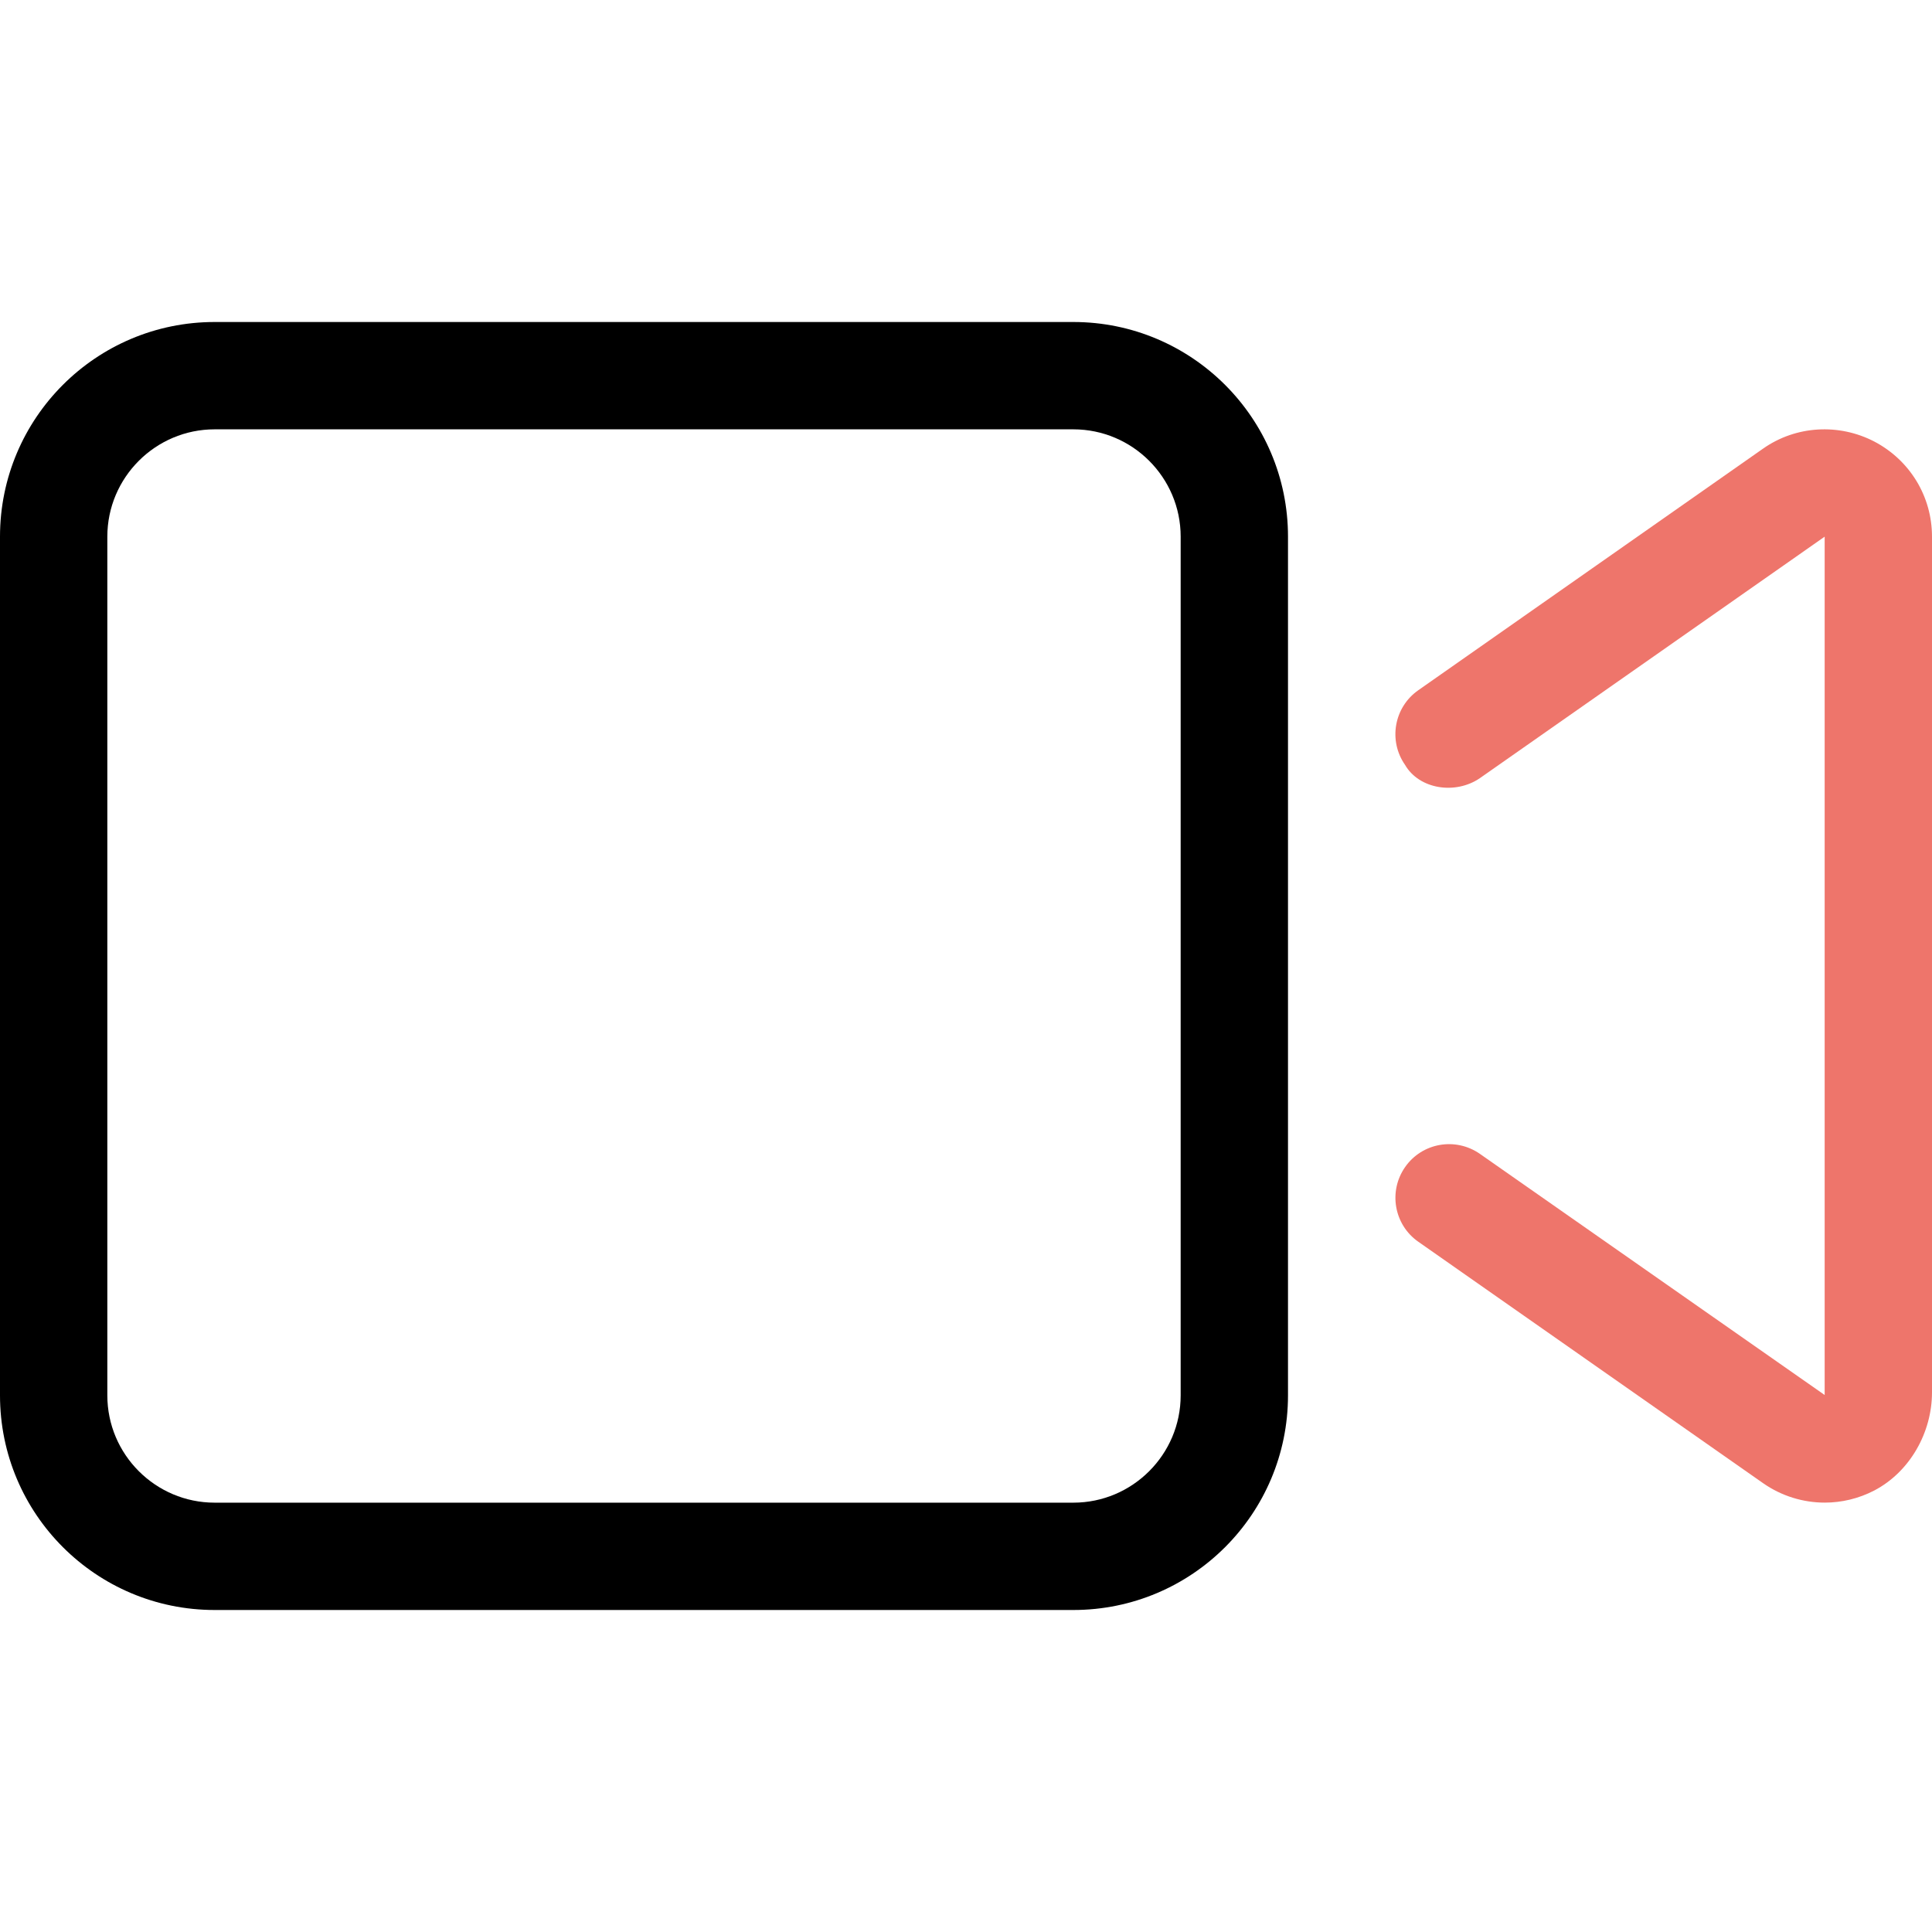
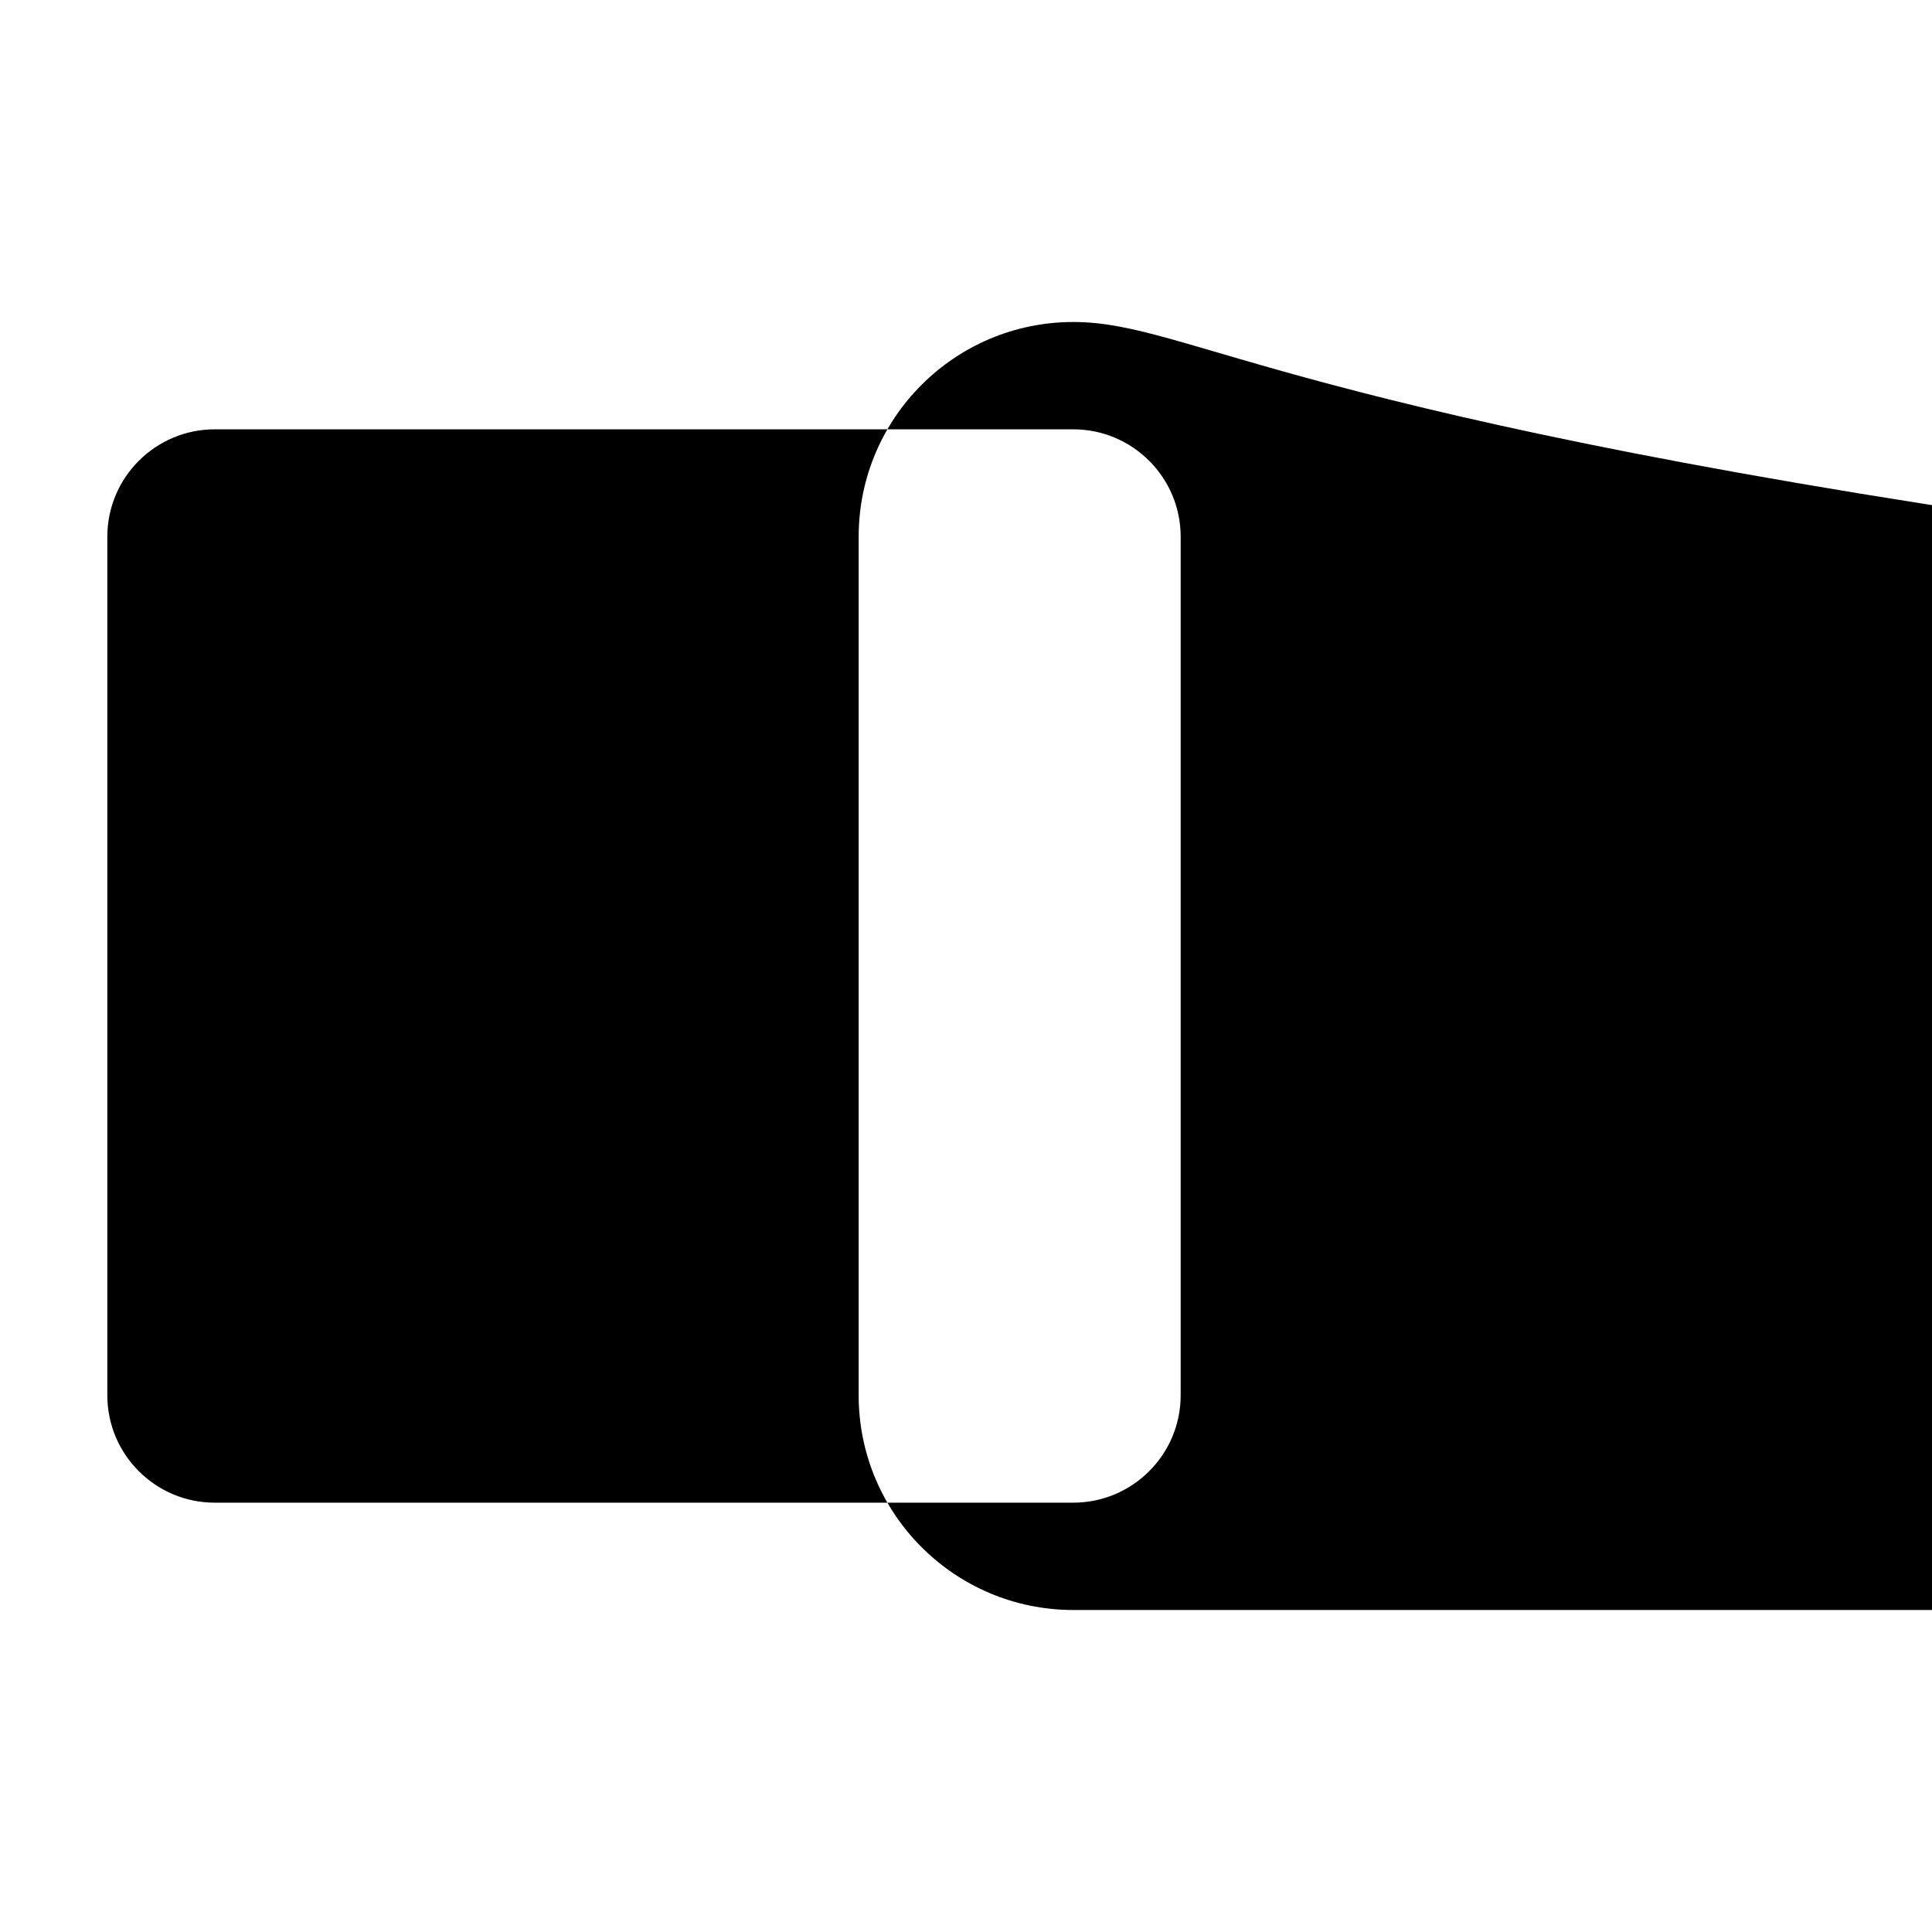
<svg xmlns="http://www.w3.org/2000/svg" version="1.1" id="Layer_1" x="0px" y="0px" width="612px" height="612px" viewBox="0 90 612 612" enable-background="new 0 90 612 612" xml:space="preserve">
  <g>
-     <path fill="#EE756B" d="M593.725,229.868c-11.252-5.827-24.83-5.058-35.222,2.23L449.278,308.64   c-7.703,5.378-9.563,15.991-4.186,23.672c4.45,7.694,15.925,9.5,23.683,4.188L578,260v271.895L468.775,455.5   c-7.722-5.362-18.298-3.519-23.674,4.185c-5.378,7.687-3.519,18.297,4.186,23.673l109.225,76.479   c5.844,4.085,12.688,6.148,19.528,6.148c5.362,0,10.753-1.278,15.704-3.853C604.987,556.225,612,543.794,612,531.044V260   C612,247.25,604.987,235.775,593.725,229.868z" />
-     <path d="M340,192H68c-37.56,0-68,30.44-68,68v272c0,37.56,30.44,68,68,68h272c37.56,0,68-30.44,68-68V260   C408,222.44,377.506,192,340,192z M374,532c0,18.742-15.258,34-34,34H68c-18.743,0-34-15.258-34-34V260c0-18.743,15.257-34,34-34   h272c18.742,0,34,15.257,34,34V532z" />
+     <path d="M340,192c-37.56,0-68,30.44-68,68v272c0,37.56,30.44,68,68,68h272c37.56,0,68-30.44,68-68V260   C408,222.44,377.506,192,340,192z M374,532c0,18.742-15.258,34-34,34H68c-18.743,0-34-15.258-34-34V260c0-18.743,15.257-34,34-34   h272c18.742,0,34,15.257,34,34V532z" />
  </g>
</svg>